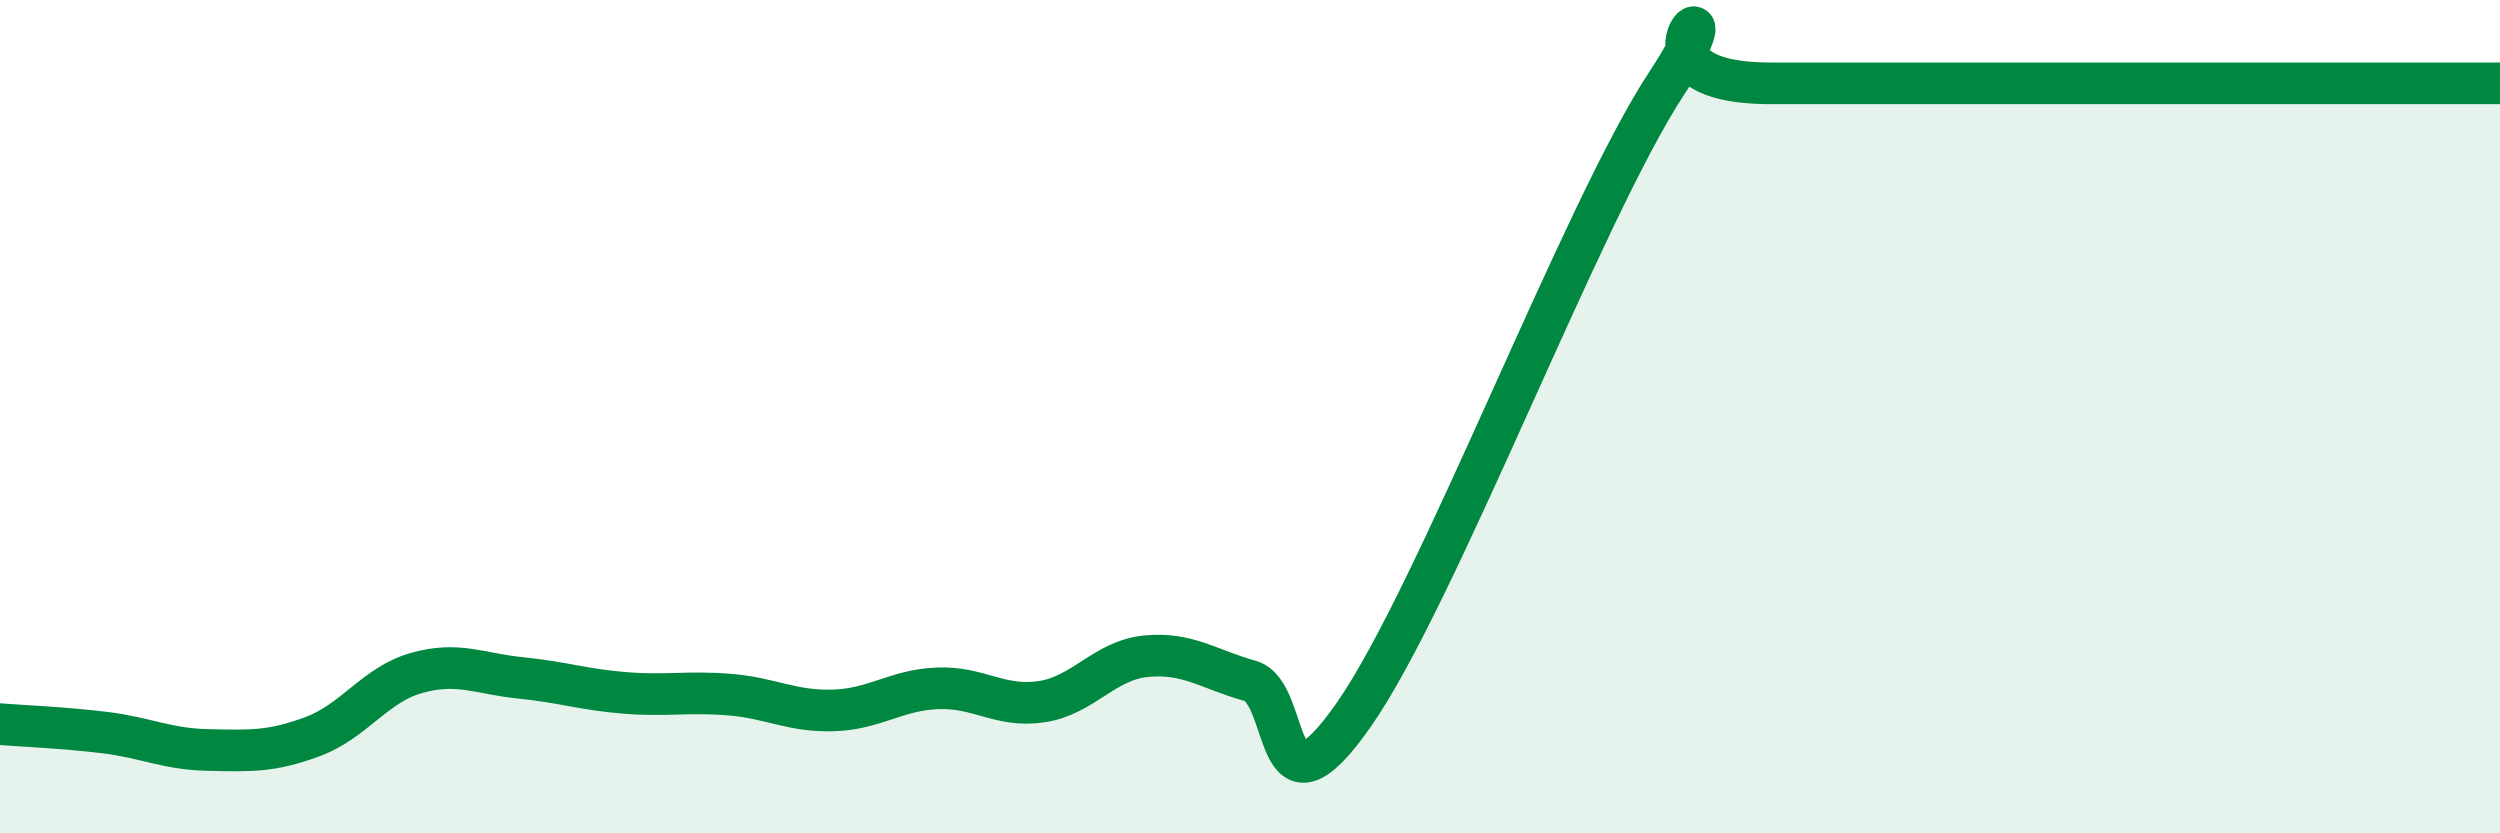
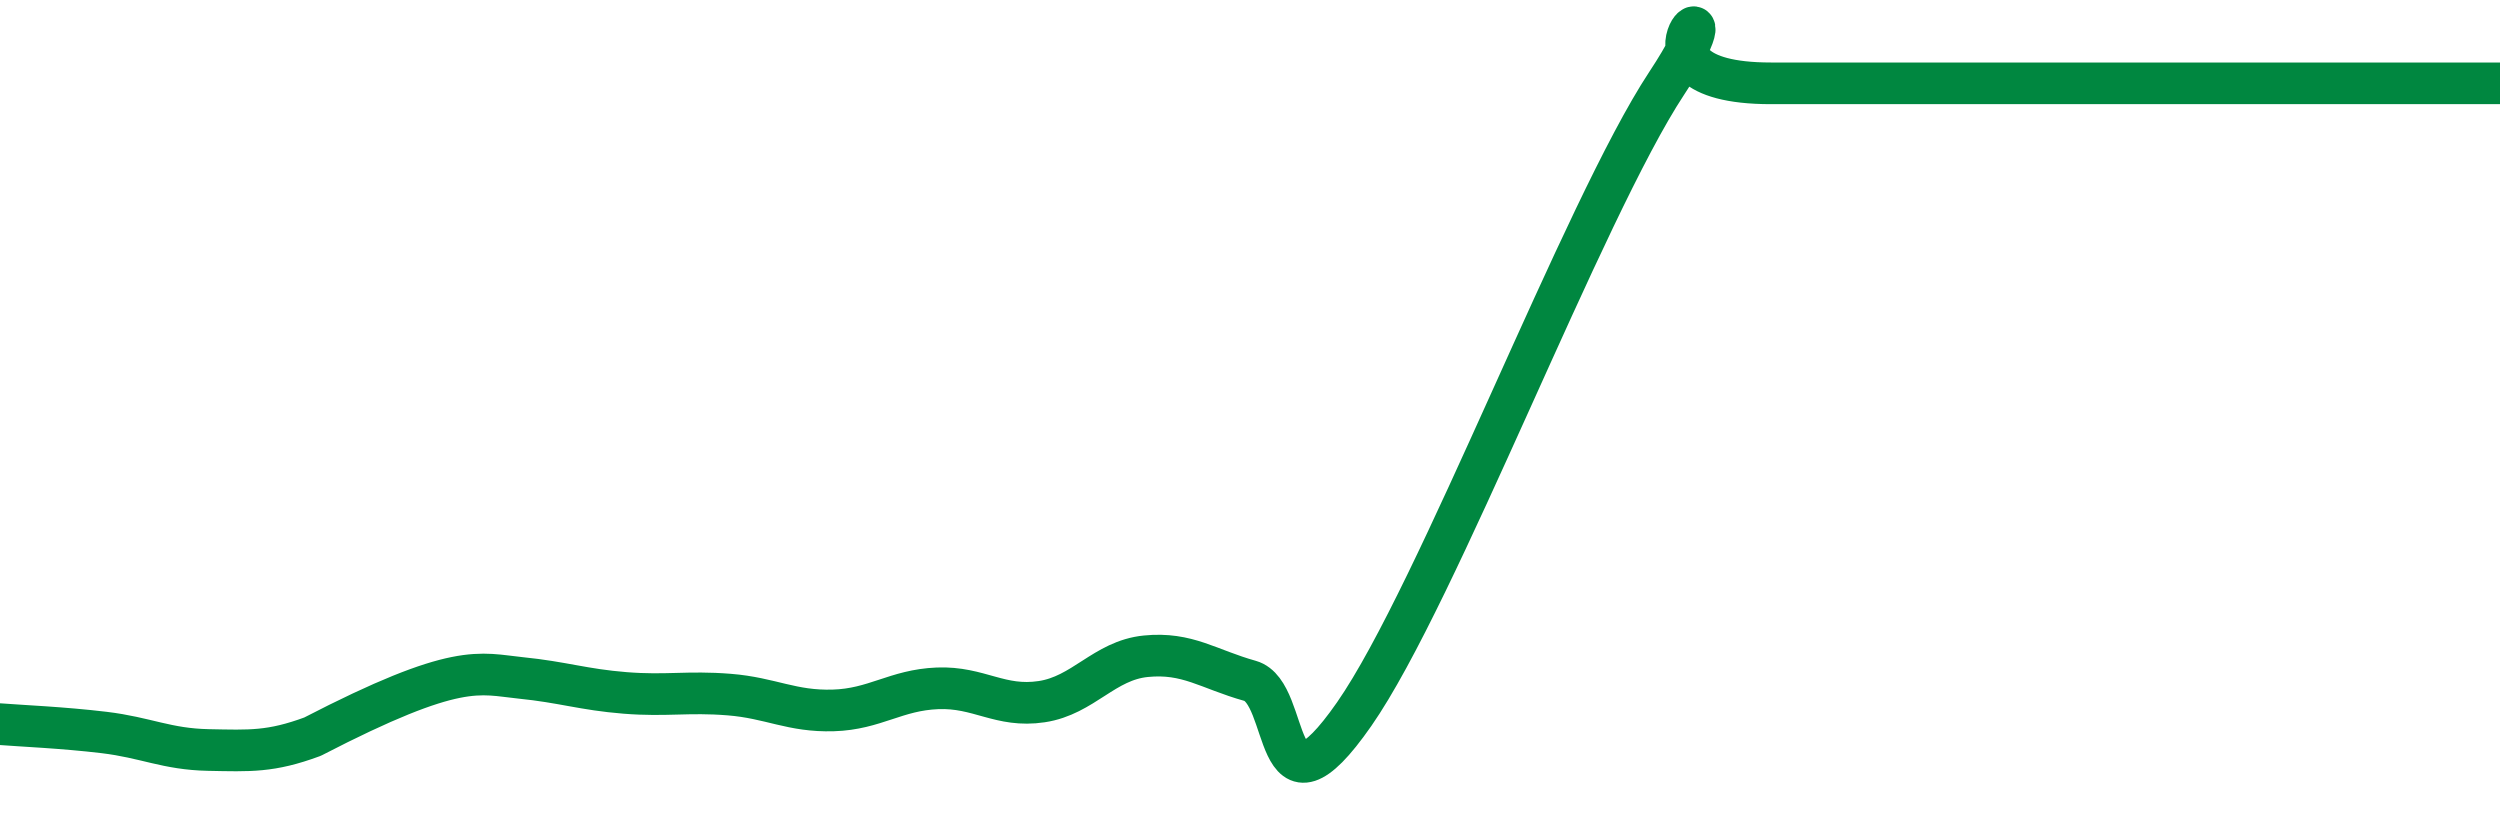
<svg xmlns="http://www.w3.org/2000/svg" width="60" height="20" viewBox="0 0 60 20">
-   <path d="M 0,17.38 C 0.5,17.42 1.5,17.46 2.5,17.58 C 3.5,17.7 4,17.98 5,18 C 6,18.02 6.5,18.05 7.5,17.68 C 8.5,17.31 9,16.43 10,16.15 C 11,15.87 11.5,16.17 12.5,16.27 C 13.5,16.37 14,16.55 15,16.63 C 16,16.71 16.5,16.59 17.5,16.67 C 18.5,16.75 19,17.08 20,17.05 C 21,17.02 21.5,16.56 22.5,16.52 C 23.5,16.48 24,16.99 25,16.84 C 26,16.69 26.5,15.85 27.5,15.75 C 28.5,15.65 29,16.06 30,16.34 C 31,16.62 30.5,20.01 32.5,17.14 C 34.5,14.27 38,5.03 40,2 C 42,-1.03 38.5,2 42.5,2 C 46.5,2 56.5,2 60,2L60 20L0 20Z" fill="#008740" opacity="0.1" stroke-linecap="round" stroke-linejoin="round" />
-   <path d="M 0,17.38 C 0.5,17.42 1.5,17.46 2.5,17.58 C 3.5,17.7 4,17.98 5,18 C 6,18.02 6.5,18.05 7.5,17.68 C 8.5,17.31 9,16.43 10,16.15 C 11,15.87 11.5,16.17 12.5,16.27 C 13.5,16.37 14,16.55 15,16.63 C 16,16.71 16.5,16.59 17.5,16.67 C 18.5,16.75 19,17.08 20,17.05 C 21,17.02 21.5,16.56 22.5,16.52 C 23.5,16.48 24,16.99 25,16.84 C 26,16.69 26.5,15.85 27.5,15.75 C 28.5,15.65 29,16.06 30,16.34 C 31,16.62 30.5,20.01 32.5,17.14 C 34.5,14.27 38,5.03 40,2 C 42,-1.03 38.5,2 42.5,2 C 46.5,2 56.5,2 60,2" stroke="#008740" stroke-width="1" fill="none" stroke-linecap="round" stroke-linejoin="round" />
+   <path d="M 0,17.38 C 0.5,17.42 1.5,17.46 2.5,17.58 C 3.5,17.7 4,17.98 5,18 C 6,18.02 6.5,18.05 7.5,17.68 C 11,15.87 11.5,16.17 12.5,16.27 C 13.5,16.37 14,16.55 15,16.63 C 16,16.71 16.5,16.59 17.5,16.67 C 18.5,16.75 19,17.08 20,17.05 C 21,17.02 21.5,16.56 22.5,16.52 C 23.5,16.48 24,16.99 25,16.84 C 26,16.69 26.5,15.85 27.5,15.75 C 28.5,15.65 29,16.06 30,16.34 C 31,16.62 30.5,20.01 32.5,17.14 C 34.5,14.27 38,5.03 40,2 C 42,-1.03 38.5,2 42.5,2 C 46.5,2 56.5,2 60,2" stroke="#008740" stroke-width="1" fill="none" stroke-linecap="round" stroke-linejoin="round" />
</svg>